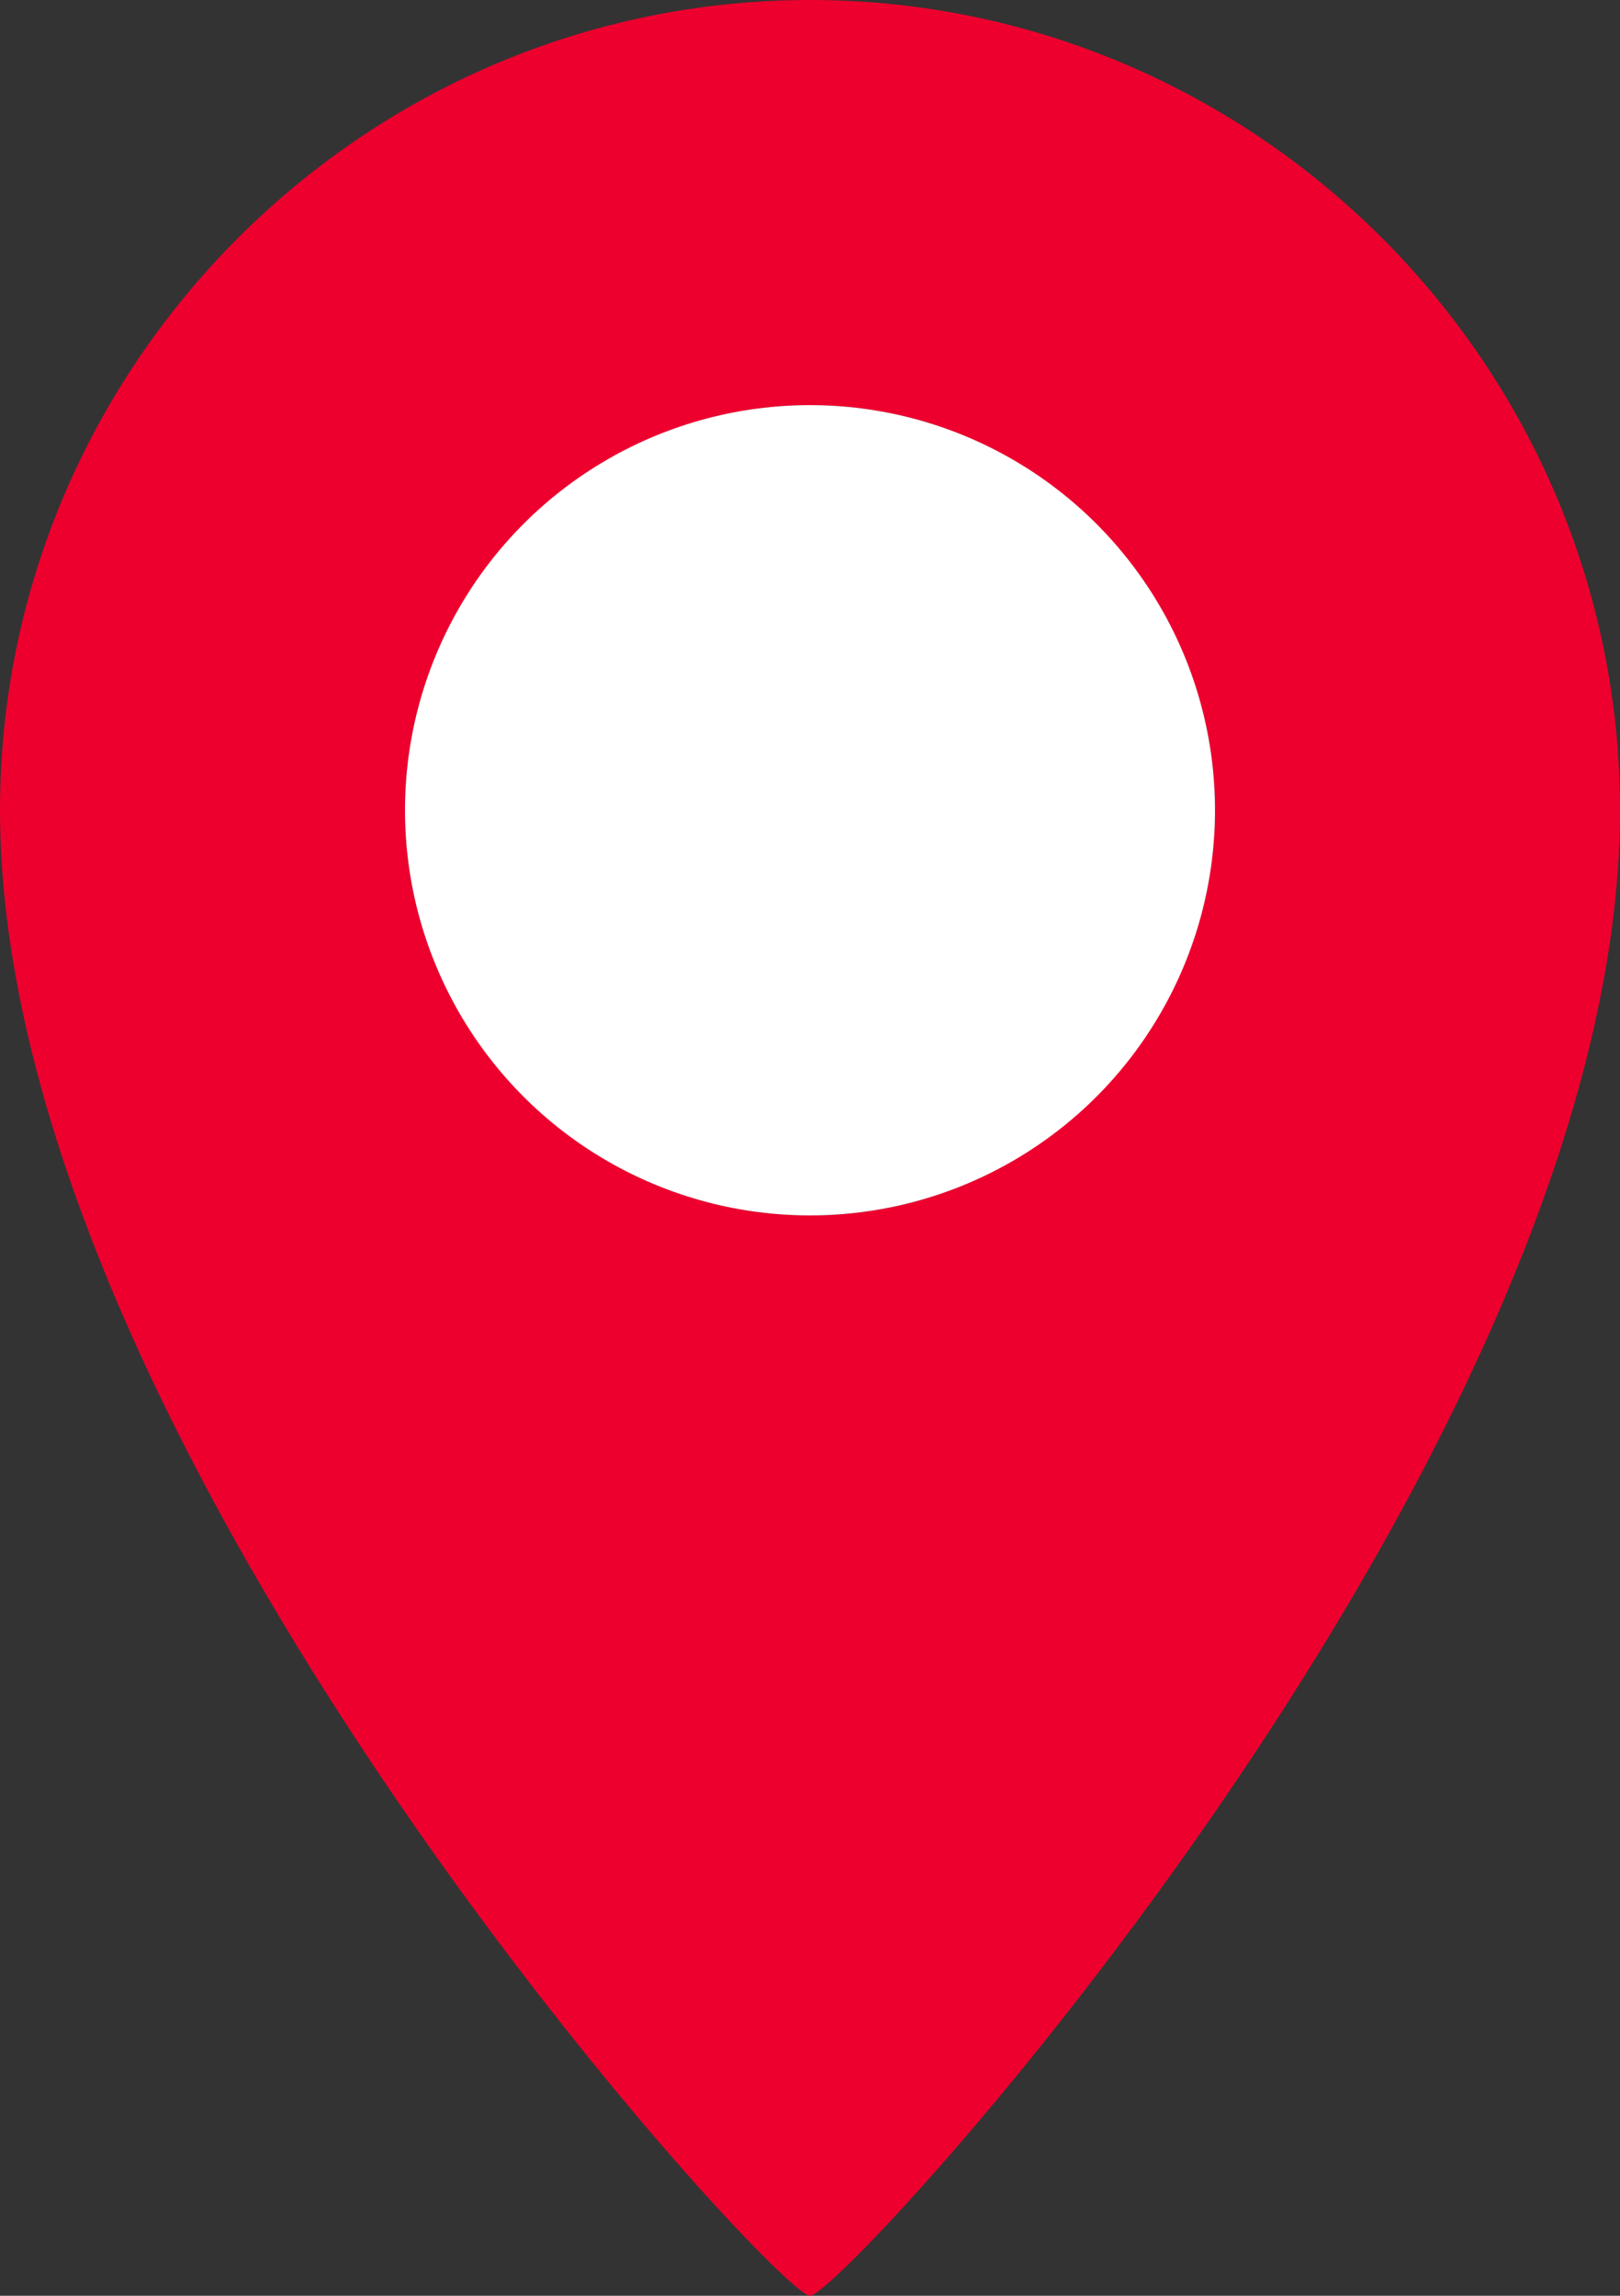
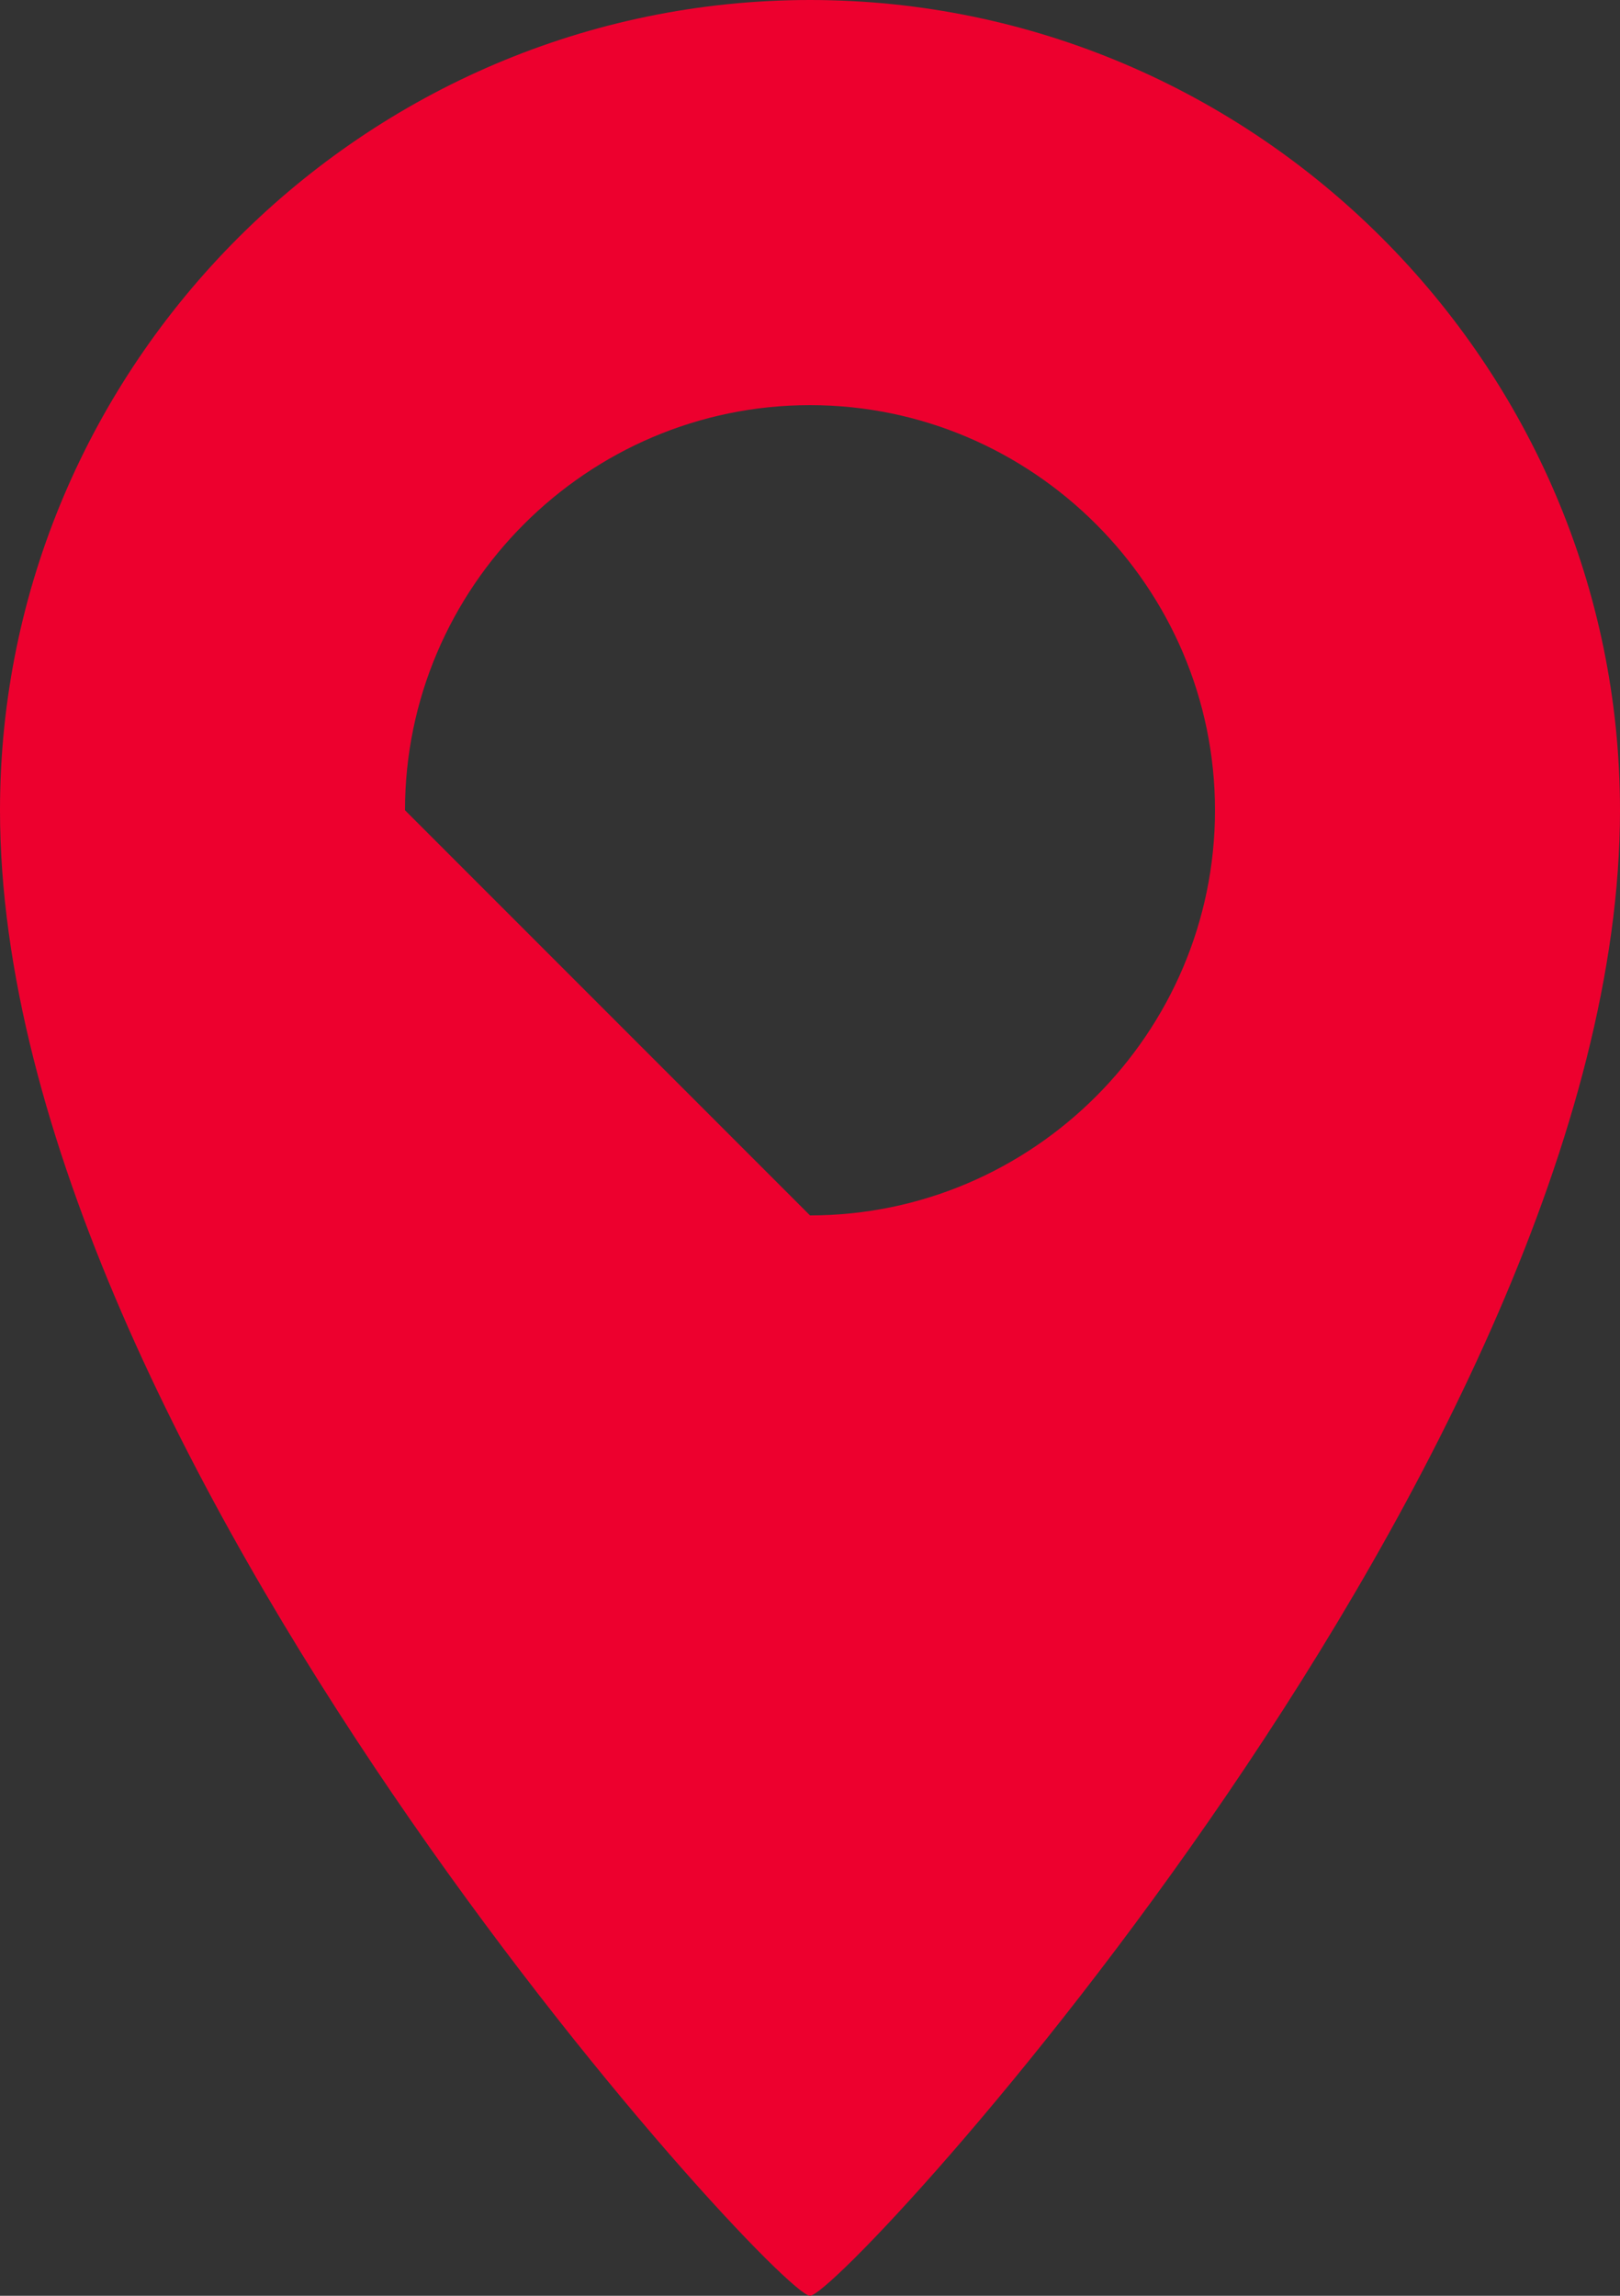
<svg xmlns="http://www.w3.org/2000/svg" width="24" height="34" viewBox="0 0 24 34">
  <rect x="0" y="0" width="24" height="34" fill="#333333" stroke="none" />
-   <path class="st0" d="M12,34c0.5,0,12-12.5,12-22c0-6.6-5.4-12-12-12S0,5.4,0,12C0,21.5,11.5,34,12,34z M12,18c3.3,0,6-2.7,6-6  s-2.7-6-6-6s-6,2.7-6,6S8.7,18,12,18z" fill="#ED002E" fill-rule="evenodd" clip-rule="evenodd" />
-   <circle class="st1" cx="12" cy="12" r="6" fill="#FFFFFF" />
+   <path class="st0" d="M12,34c0.5,0,12-12.5,12-22c0-6.6-5.4-12-12-12S0,5.4,0,12C0,21.5,11.5,34,12,34z M12,18c3.3,0,6-2.7,6-6  s-2.7-6-6-6s-6,2.7-6,6z" fill="#ED002E" fill-rule="evenodd" clip-rule="evenodd" />
</svg>